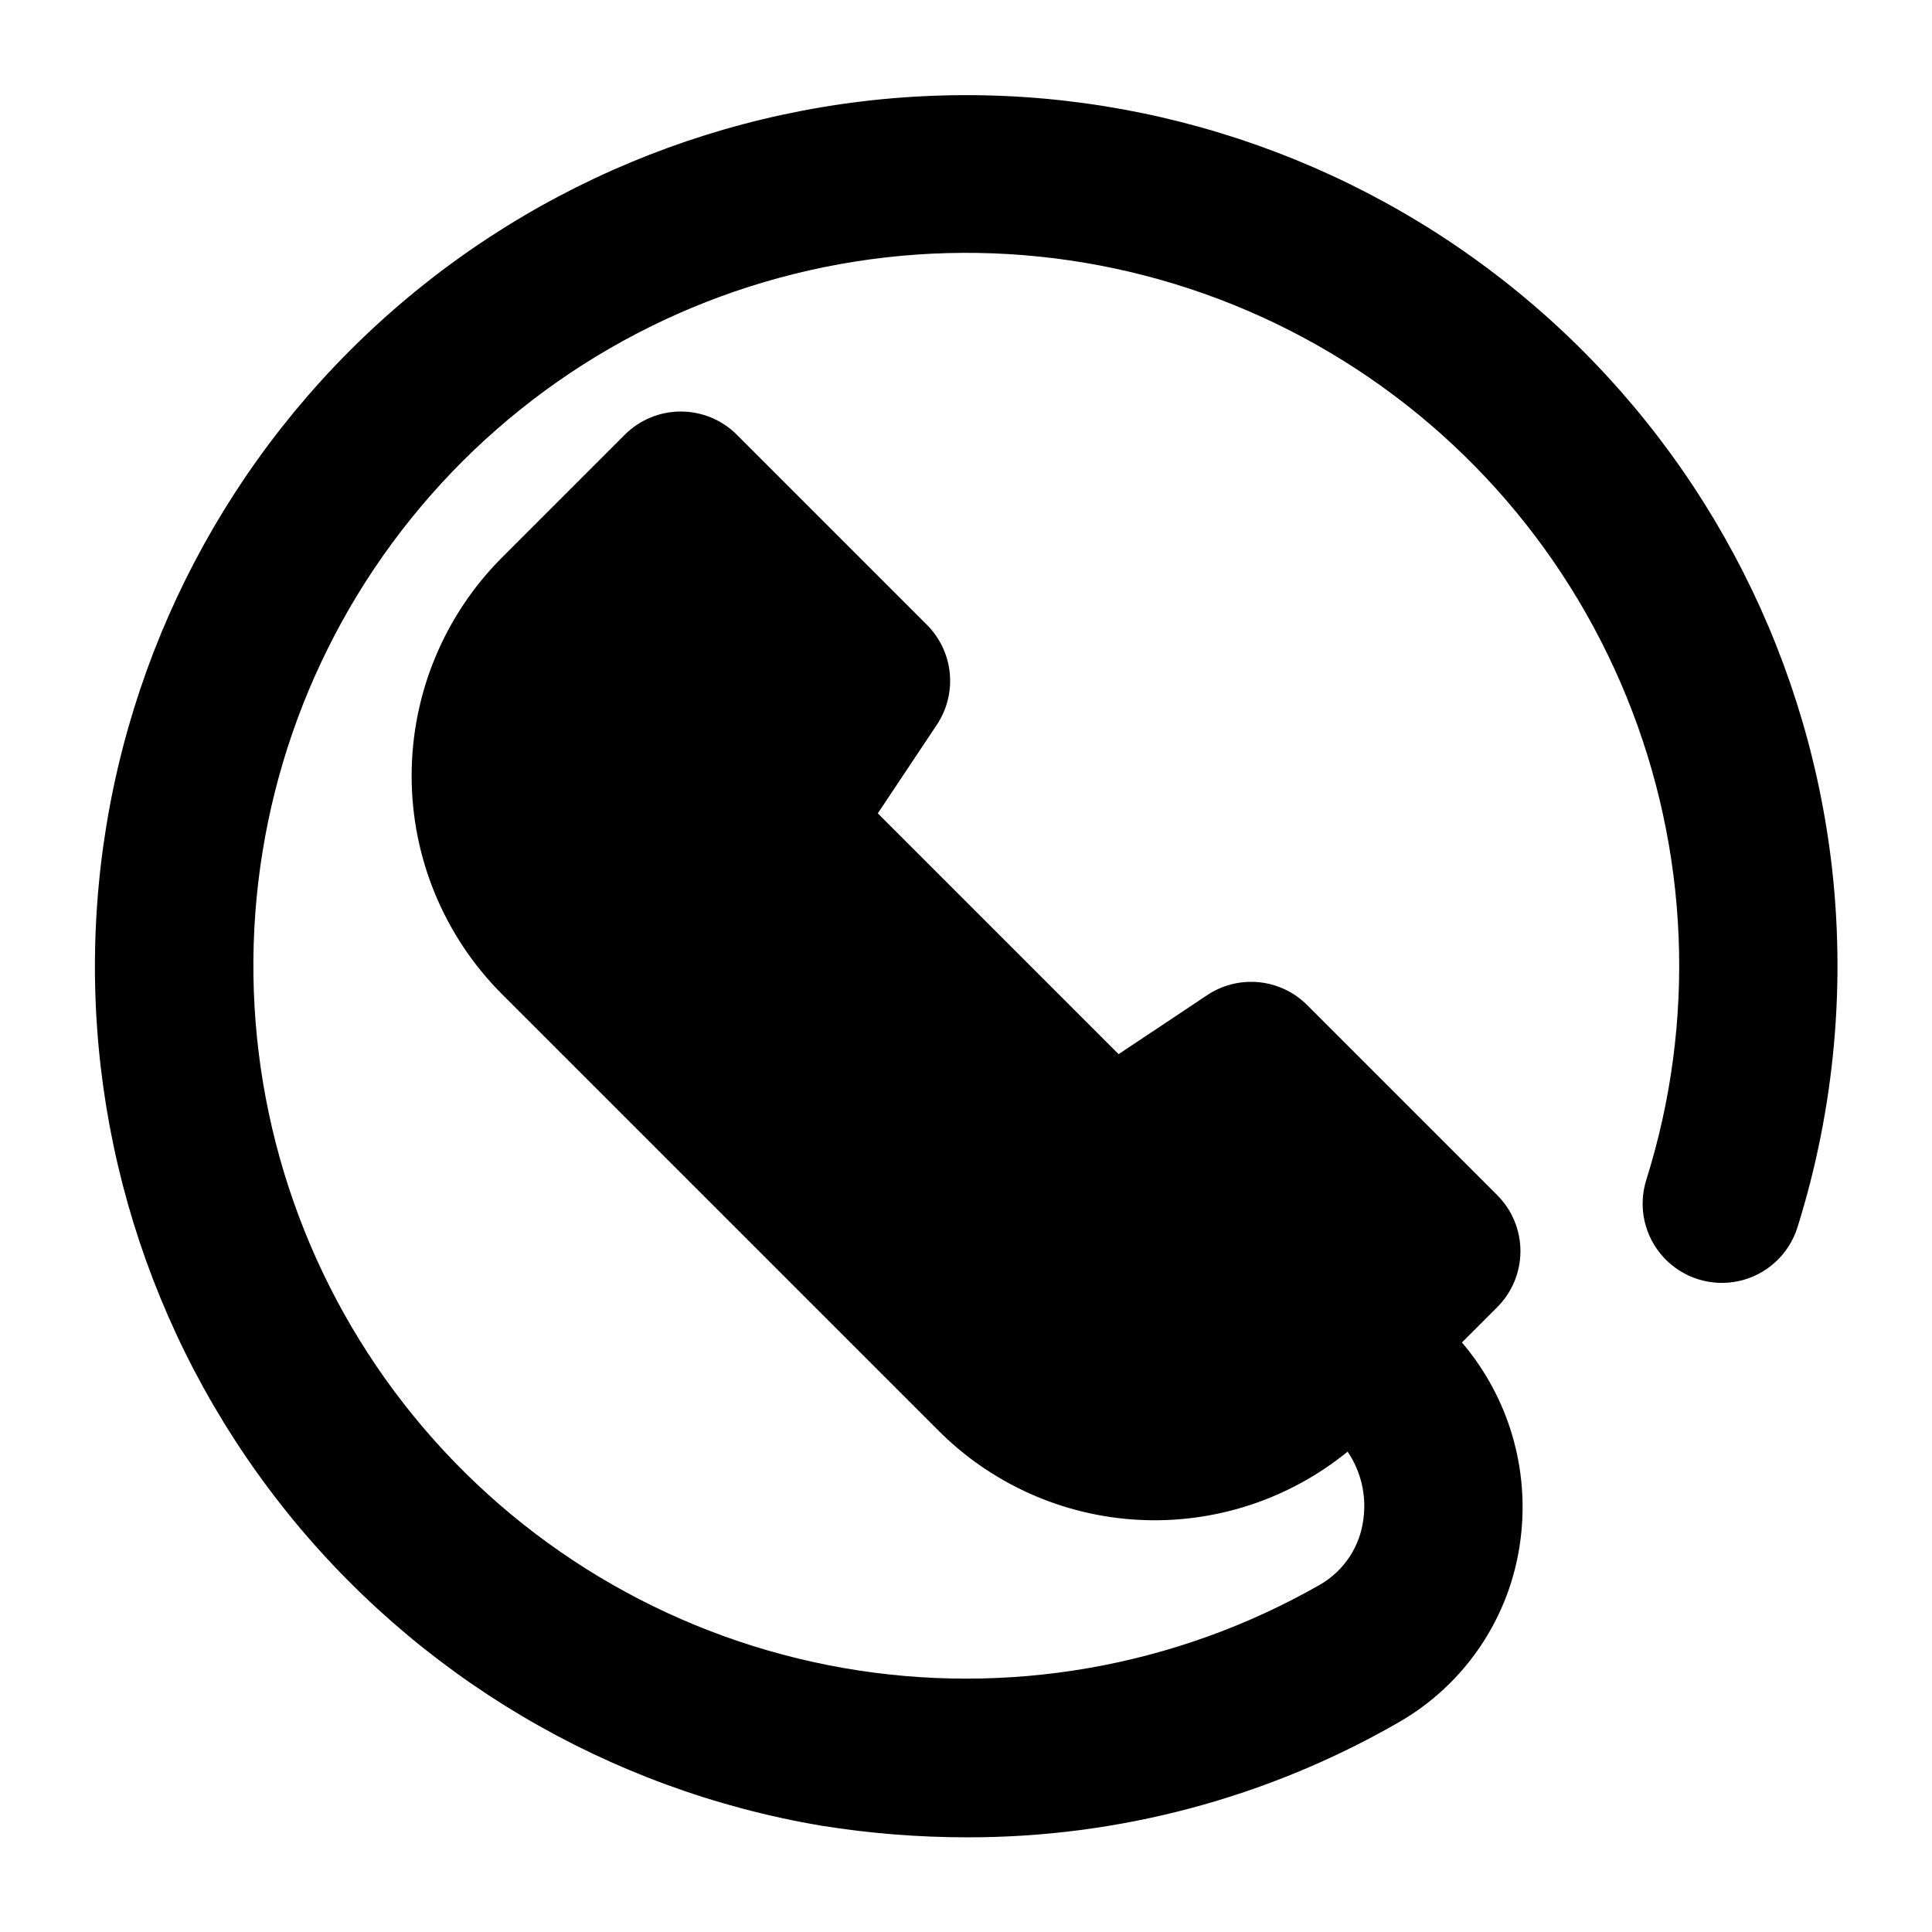
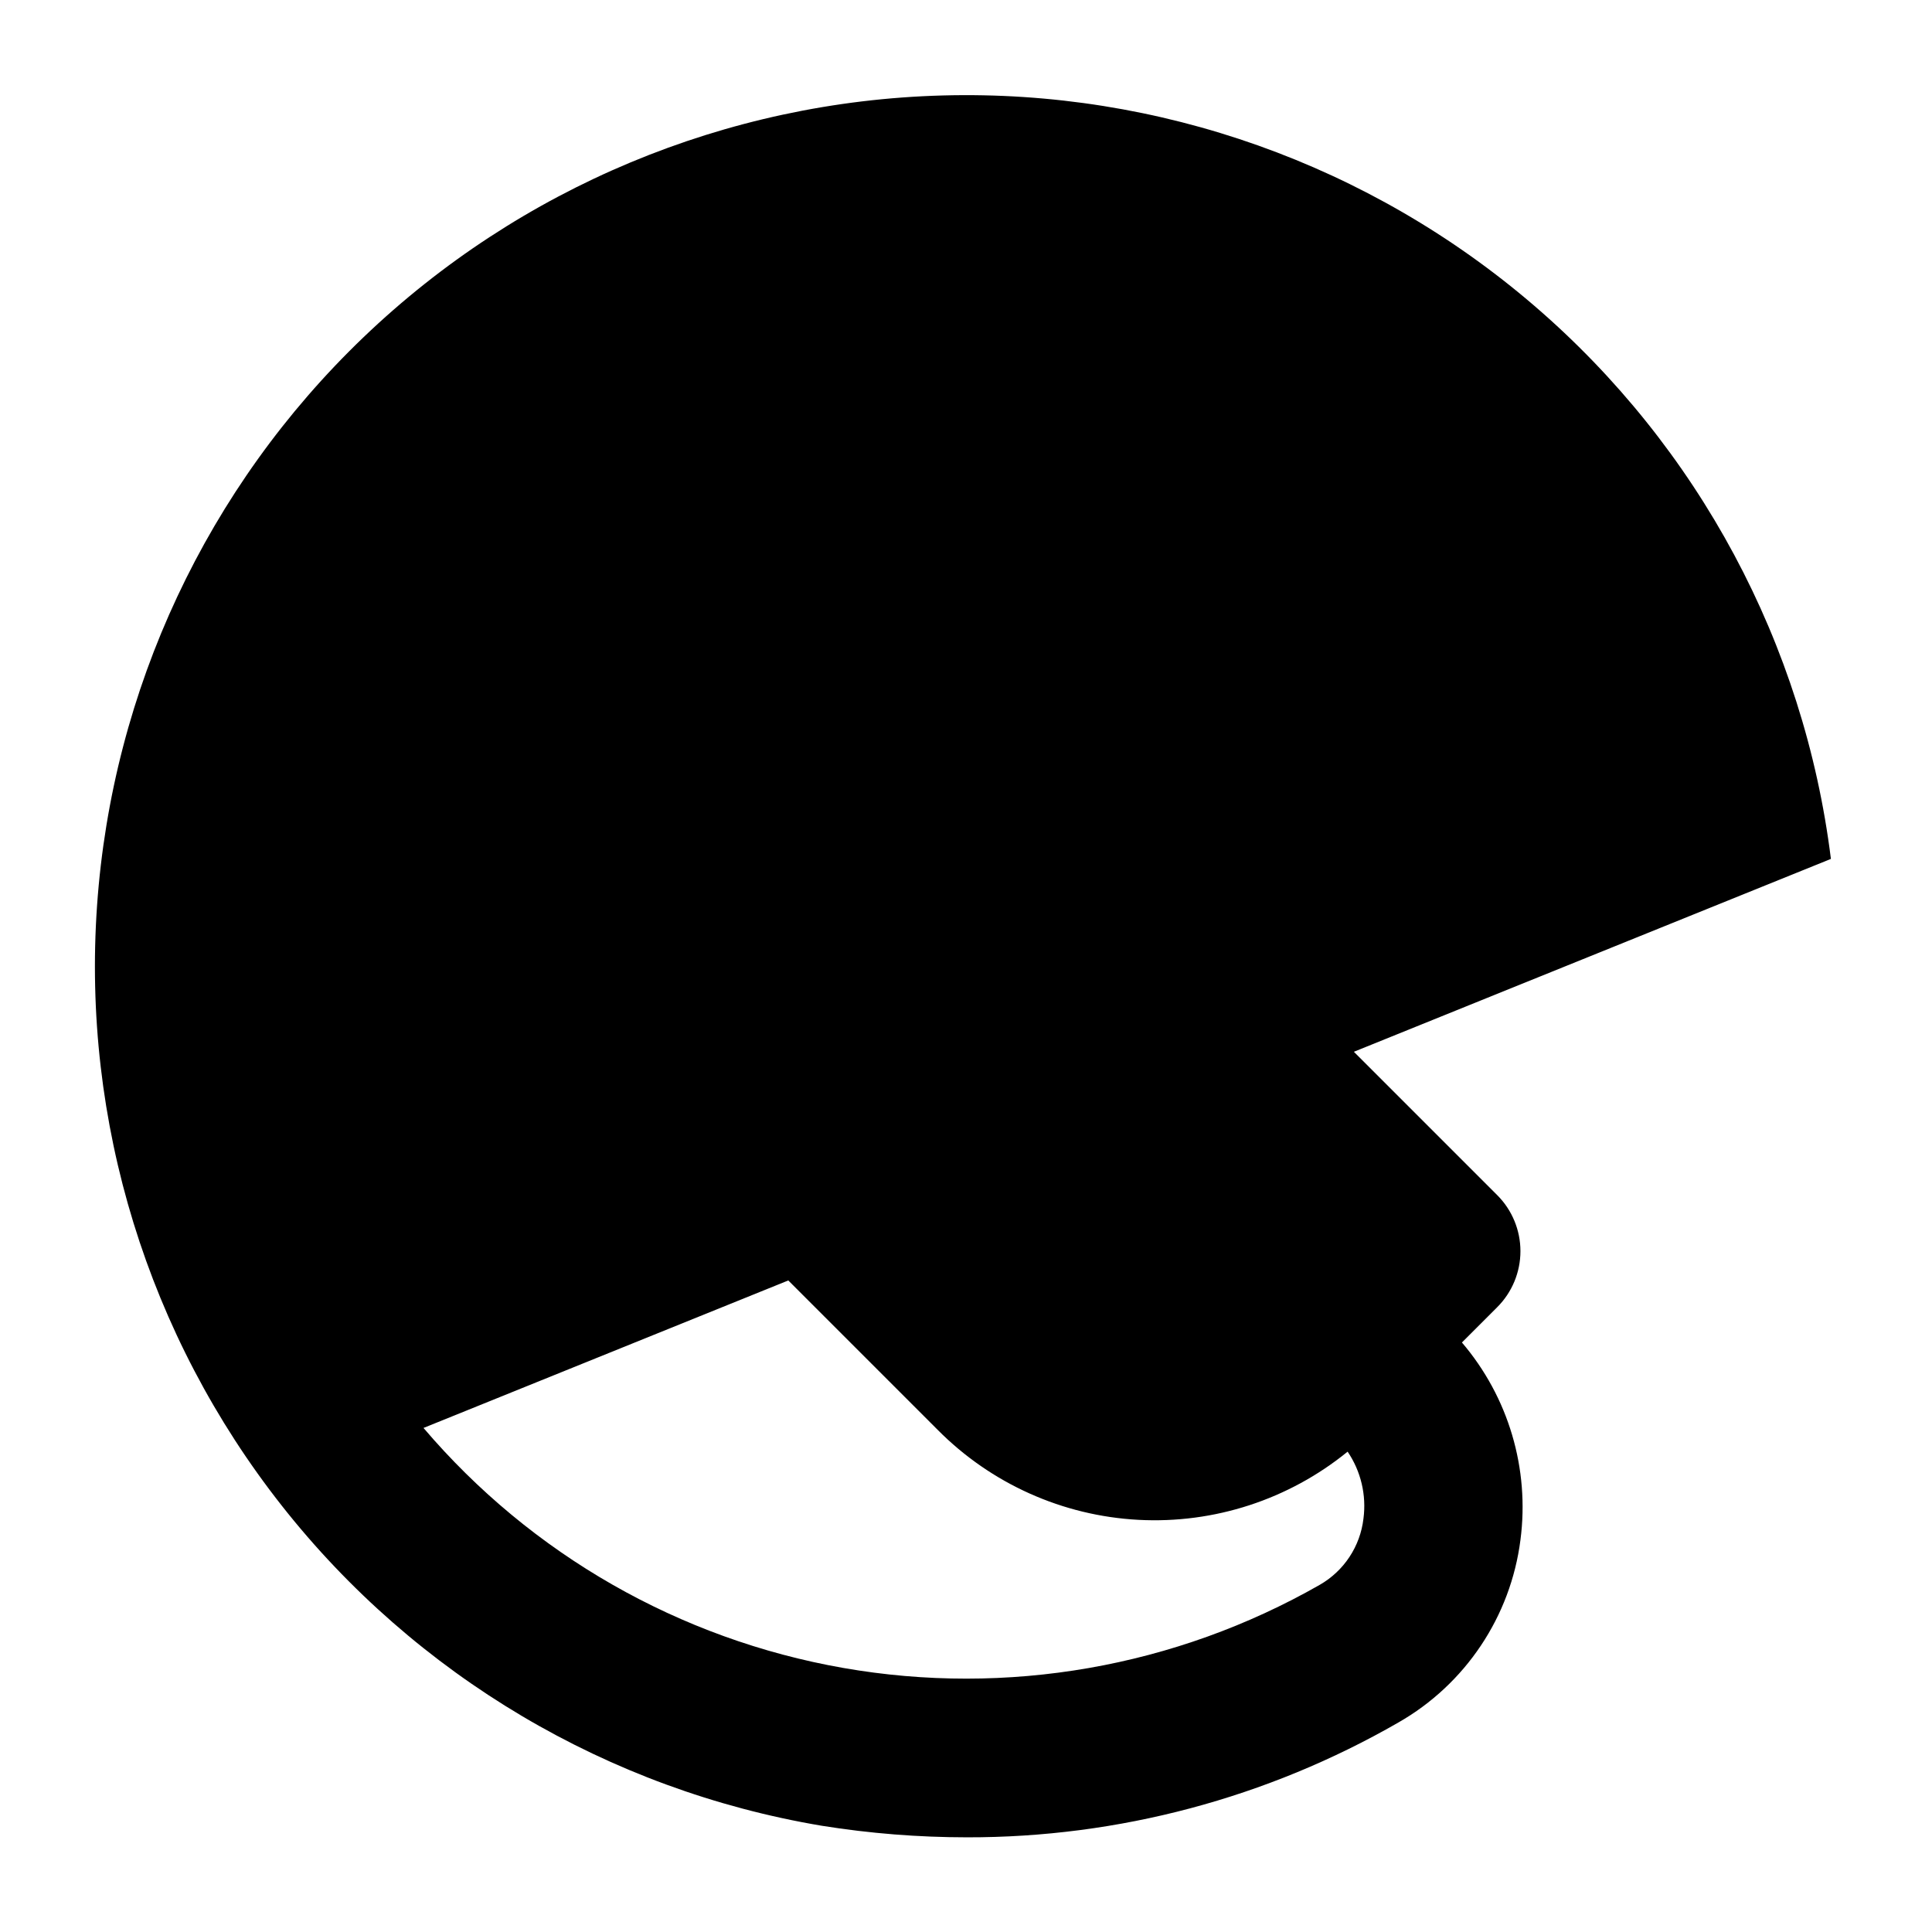
<svg xmlns="http://www.w3.org/2000/svg" fill="#000000" width="800px" height="800px" version="1.1" viewBox="144 144 512 512">
-   <path d="m629.21 371.62c-7.086-56.941-35.113-109.2-78.629-146.61-43.516-37.402-99.398-57.262-156.75-55.711-57.359 1.547-112.09 24.398-153.52 64.098-41.43 39.695-66.598 93.398-70.594 150.64-4 57.238 13.457 113.92 48.965 158.99 35.508 45.07 86.527 75.309 143.11 84.82 12.727 2.035 25.59 3.059 38.477 3.062 40.113 0.07 79.531-10.422 114.3-30.418 17.789-10.16 29.773-28.086 32.367-48.406 2.465-18.848-3.172-37.855-15.512-52.312l9.363-9.363c3.934-3.934 6.144-9.273 6.144-14.84 0-5.566-2.211-10.906-6.144-14.84l-50.383-50.383c-3.43-3.434-7.945-5.57-12.777-6.047-4.828-0.48-9.676 0.73-13.715 3.422l-23.469 15.641-63.816-63.816 15.641-23.469c2.691-4.039 3.902-8.887 3.426-13.715-0.48-4.832-2.617-9.348-6.051-12.777l-50.383-50.383h0.004c-3.938-3.934-9.277-6.144-14.844-6.144-5.566 0-10.902 2.211-14.84 6.144l-32.559 32.559c-15.324 15.352-23.934 36.156-23.934 57.844 0 21.691 8.609 42.496 23.934 57.844l115.46 115.46c14.156 14.285 33.125 22.793 53.207 23.863 20.086 1.07 39.852-5.371 55.445-18.07 3.527 5.199 5.019 11.512 4.199 17.738-0.855 7.371-5.168 13.891-11.609 17.57-38.23 21.824-82.883 29.609-126.24 22.016s-82.707-30.09-111.25-63.605c-28.539-33.512-44.48-75.941-45.07-119.96-0.59-44.016 14.207-86.855 41.84-121.12 27.633-34.266 66.363-57.809 109.51-66.562 43.141-8.75 87.984-2.164 126.79 18.625 38.805 20.789 69.129 54.477 85.738 95.242 16.613 40.766 18.465 86.051 5.242 128.04-2.25 7.156-0.512 14.969 4.559 20.492 5.074 5.527 12.707 7.93 20.027 6.301 7.32-1.629 13.219-7.043 15.469-14.195 9.891-31.547 12.918-64.844 8.879-97.656z" />
+   <path d="m629.21 371.62c-7.086-56.941-35.113-109.2-78.629-146.61-43.516-37.402-99.398-57.262-156.75-55.711-57.359 1.547-112.09 24.398-153.52 64.098-41.43 39.695-66.598 93.398-70.594 150.64-4 57.238 13.457 113.92 48.965 158.99 35.508 45.07 86.527 75.309 143.11 84.82 12.727 2.035 25.59 3.059 38.477 3.062 40.113 0.07 79.531-10.422 114.3-30.418 17.789-10.16 29.773-28.086 32.367-48.406 2.465-18.848-3.172-37.855-15.512-52.312l9.363-9.363c3.934-3.934 6.144-9.273 6.144-14.84 0-5.566-2.211-10.906-6.144-14.84l-50.383-50.383c-3.43-3.434-7.945-5.57-12.777-6.047-4.828-0.48-9.676 0.73-13.715 3.422l-23.469 15.641-63.816-63.816 15.641-23.469c2.691-4.039 3.902-8.887 3.426-13.715-0.48-4.832-2.617-9.348-6.051-12.777l-50.383-50.383h0.004c-3.938-3.934-9.277-6.144-14.844-6.144-5.566 0-10.902 2.211-14.84 6.144l-32.559 32.559c-15.324 15.352-23.934 36.156-23.934 57.844 0 21.691 8.609 42.496 23.934 57.844l115.46 115.46c14.156 14.285 33.125 22.793 53.207 23.863 20.086 1.07 39.852-5.371 55.445-18.07 3.527 5.199 5.019 11.512 4.199 17.738-0.855 7.371-5.168 13.891-11.609 17.57-38.23 21.824-82.883 29.609-126.24 22.016s-82.707-30.09-111.25-63.605z" />
</svg>